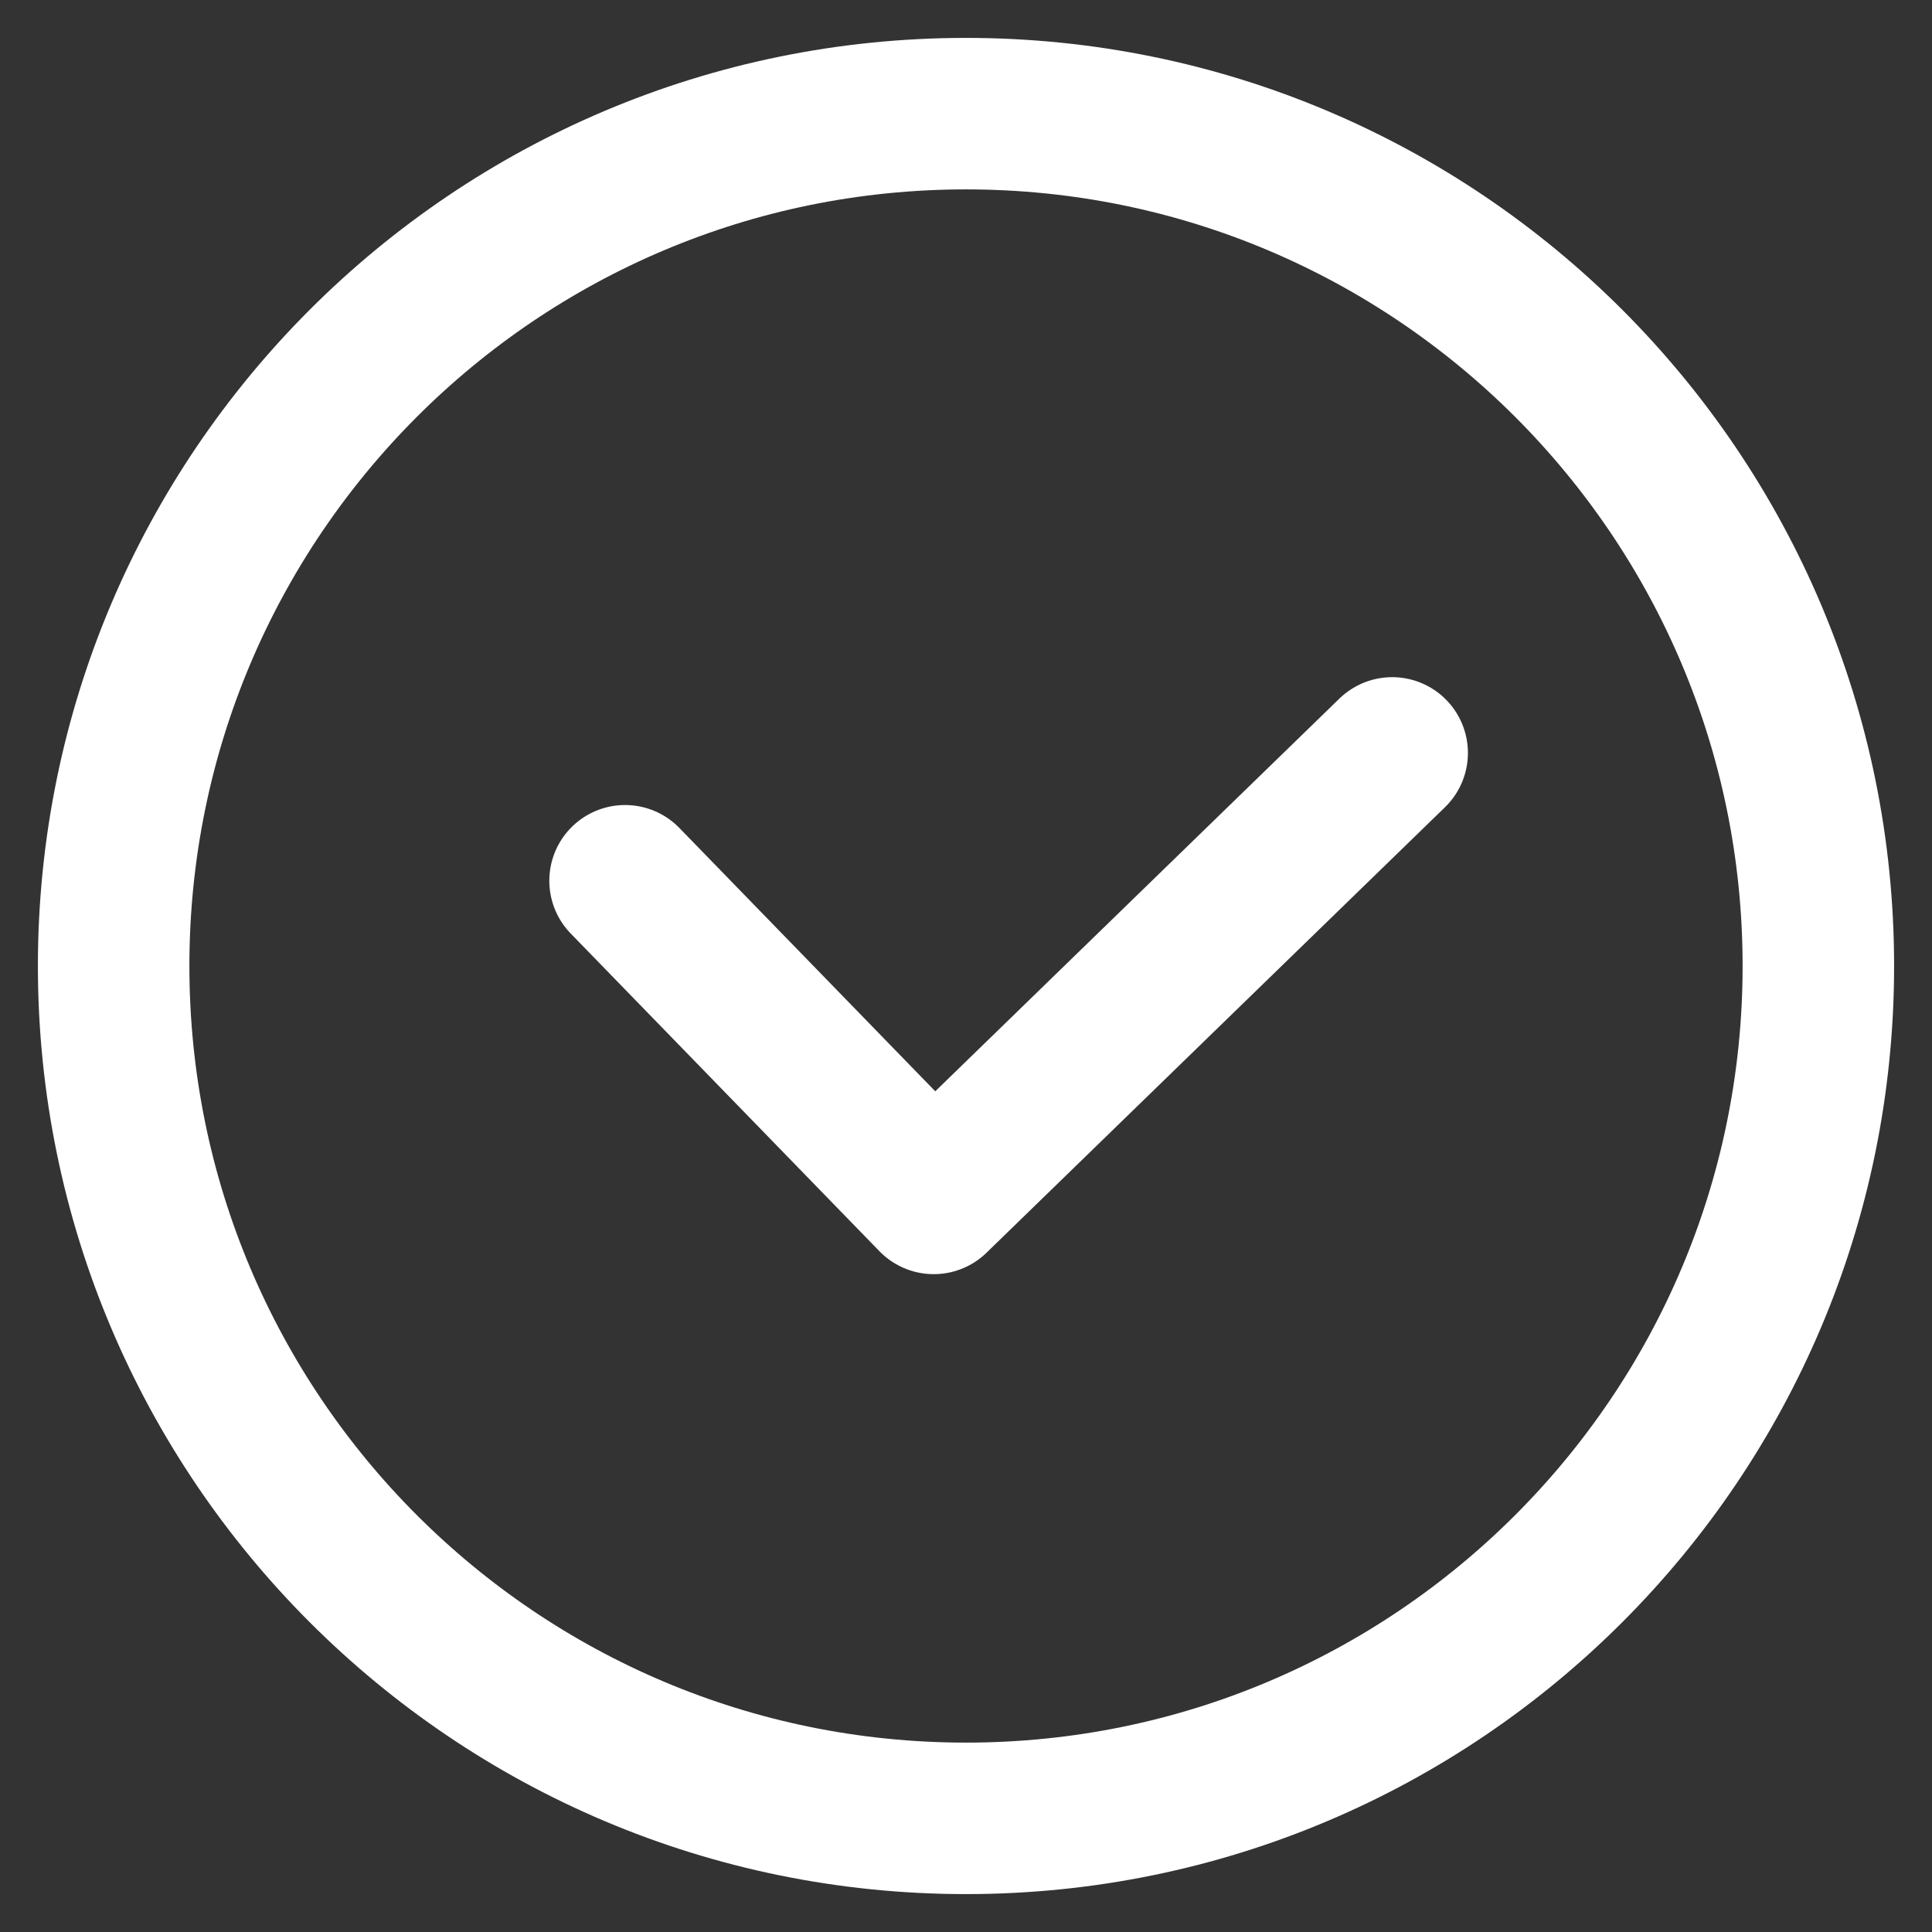
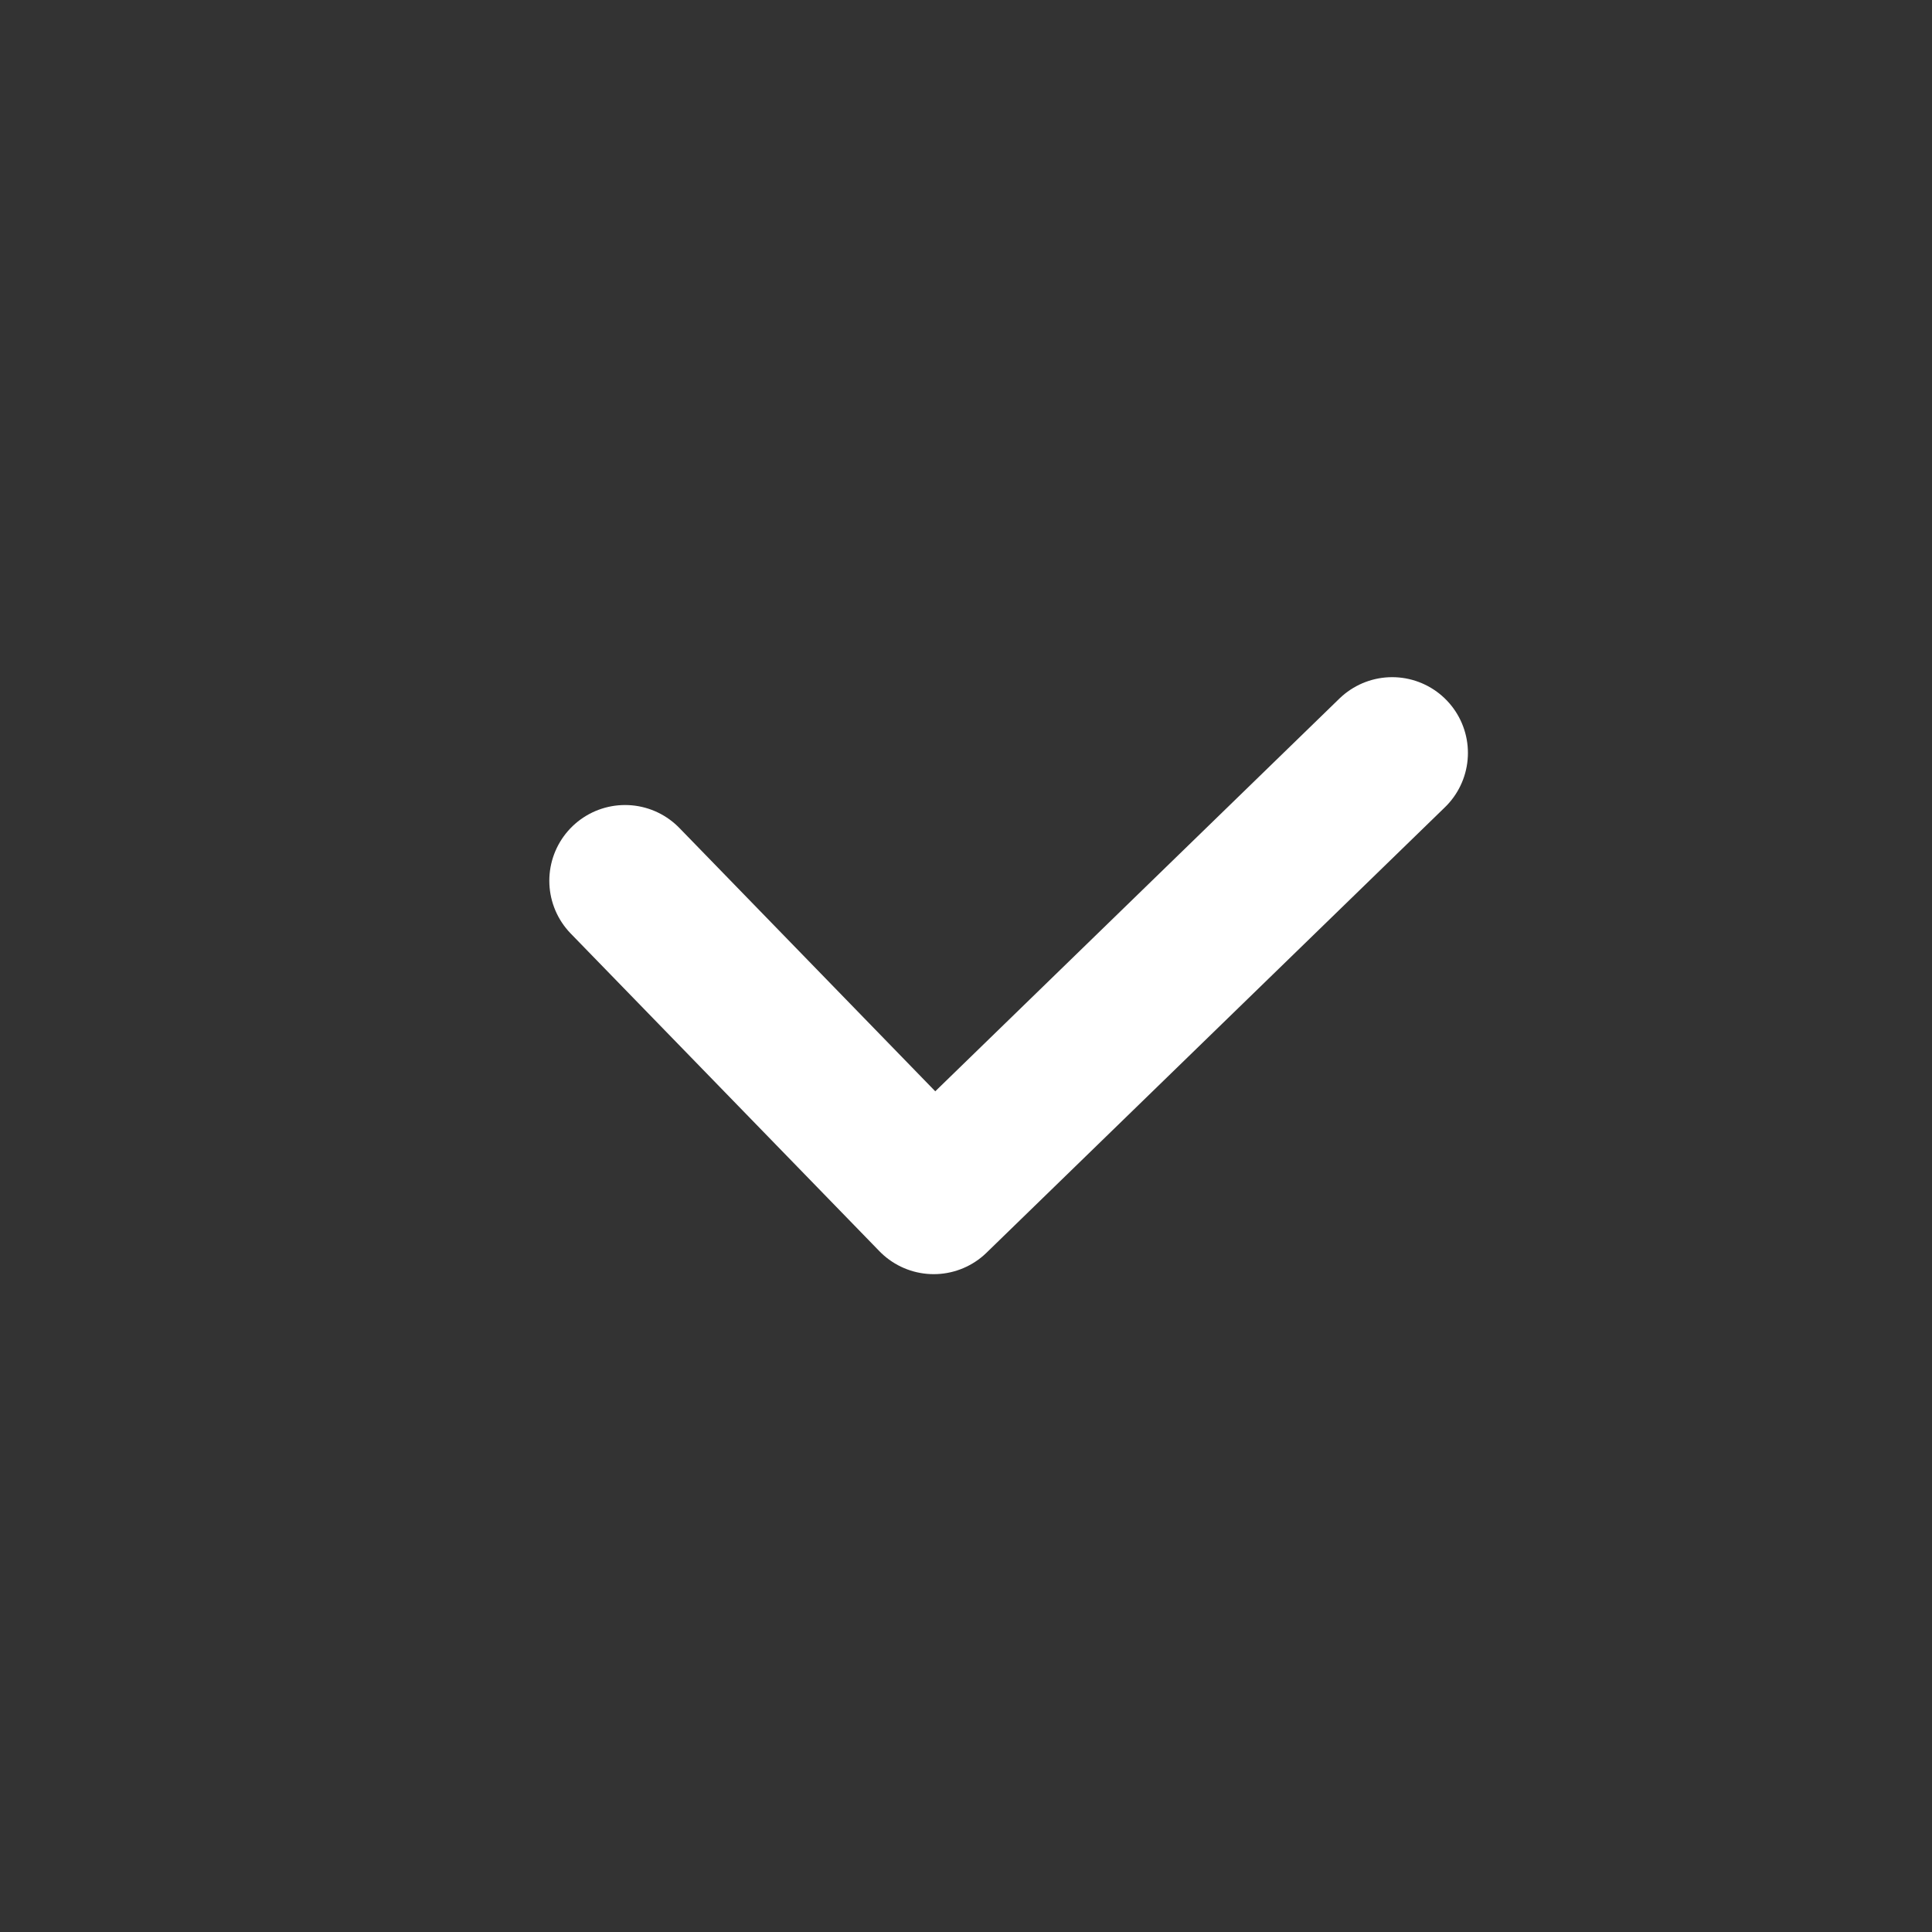
<svg xmlns="http://www.w3.org/2000/svg" width="17" height="17" viewBox="0 0 17 17" fill="none">
  <rect x="0" y="0" width="17" height="17" fill="#333333" stroke="none" />
  <g clip-path="url(#clip0_461_16)">
-     <path d="M8.5 16C12.642 16 16 12.642 16 8.5C16 4.358 12.642 1 8.5 1C4.358 1 1 4.358 1 8.5C1 12.642 4.358 16 8.5 16Z" stroke="white" stroke-width="1.333" stroke-linecap="round" stroke-linejoin="round" />
    <path d="M5.5 7.75L8.216 10.545L12.25 6.625" stroke="white" stroke-width="1.333" stroke-linecap="round" stroke-linejoin="round" />
  </g>
  <defs>
    <clipPath id="clip0_461_16">
      <rect width="17" height="17" fill="white" />
    </clipPath>
  </defs>
</svg>